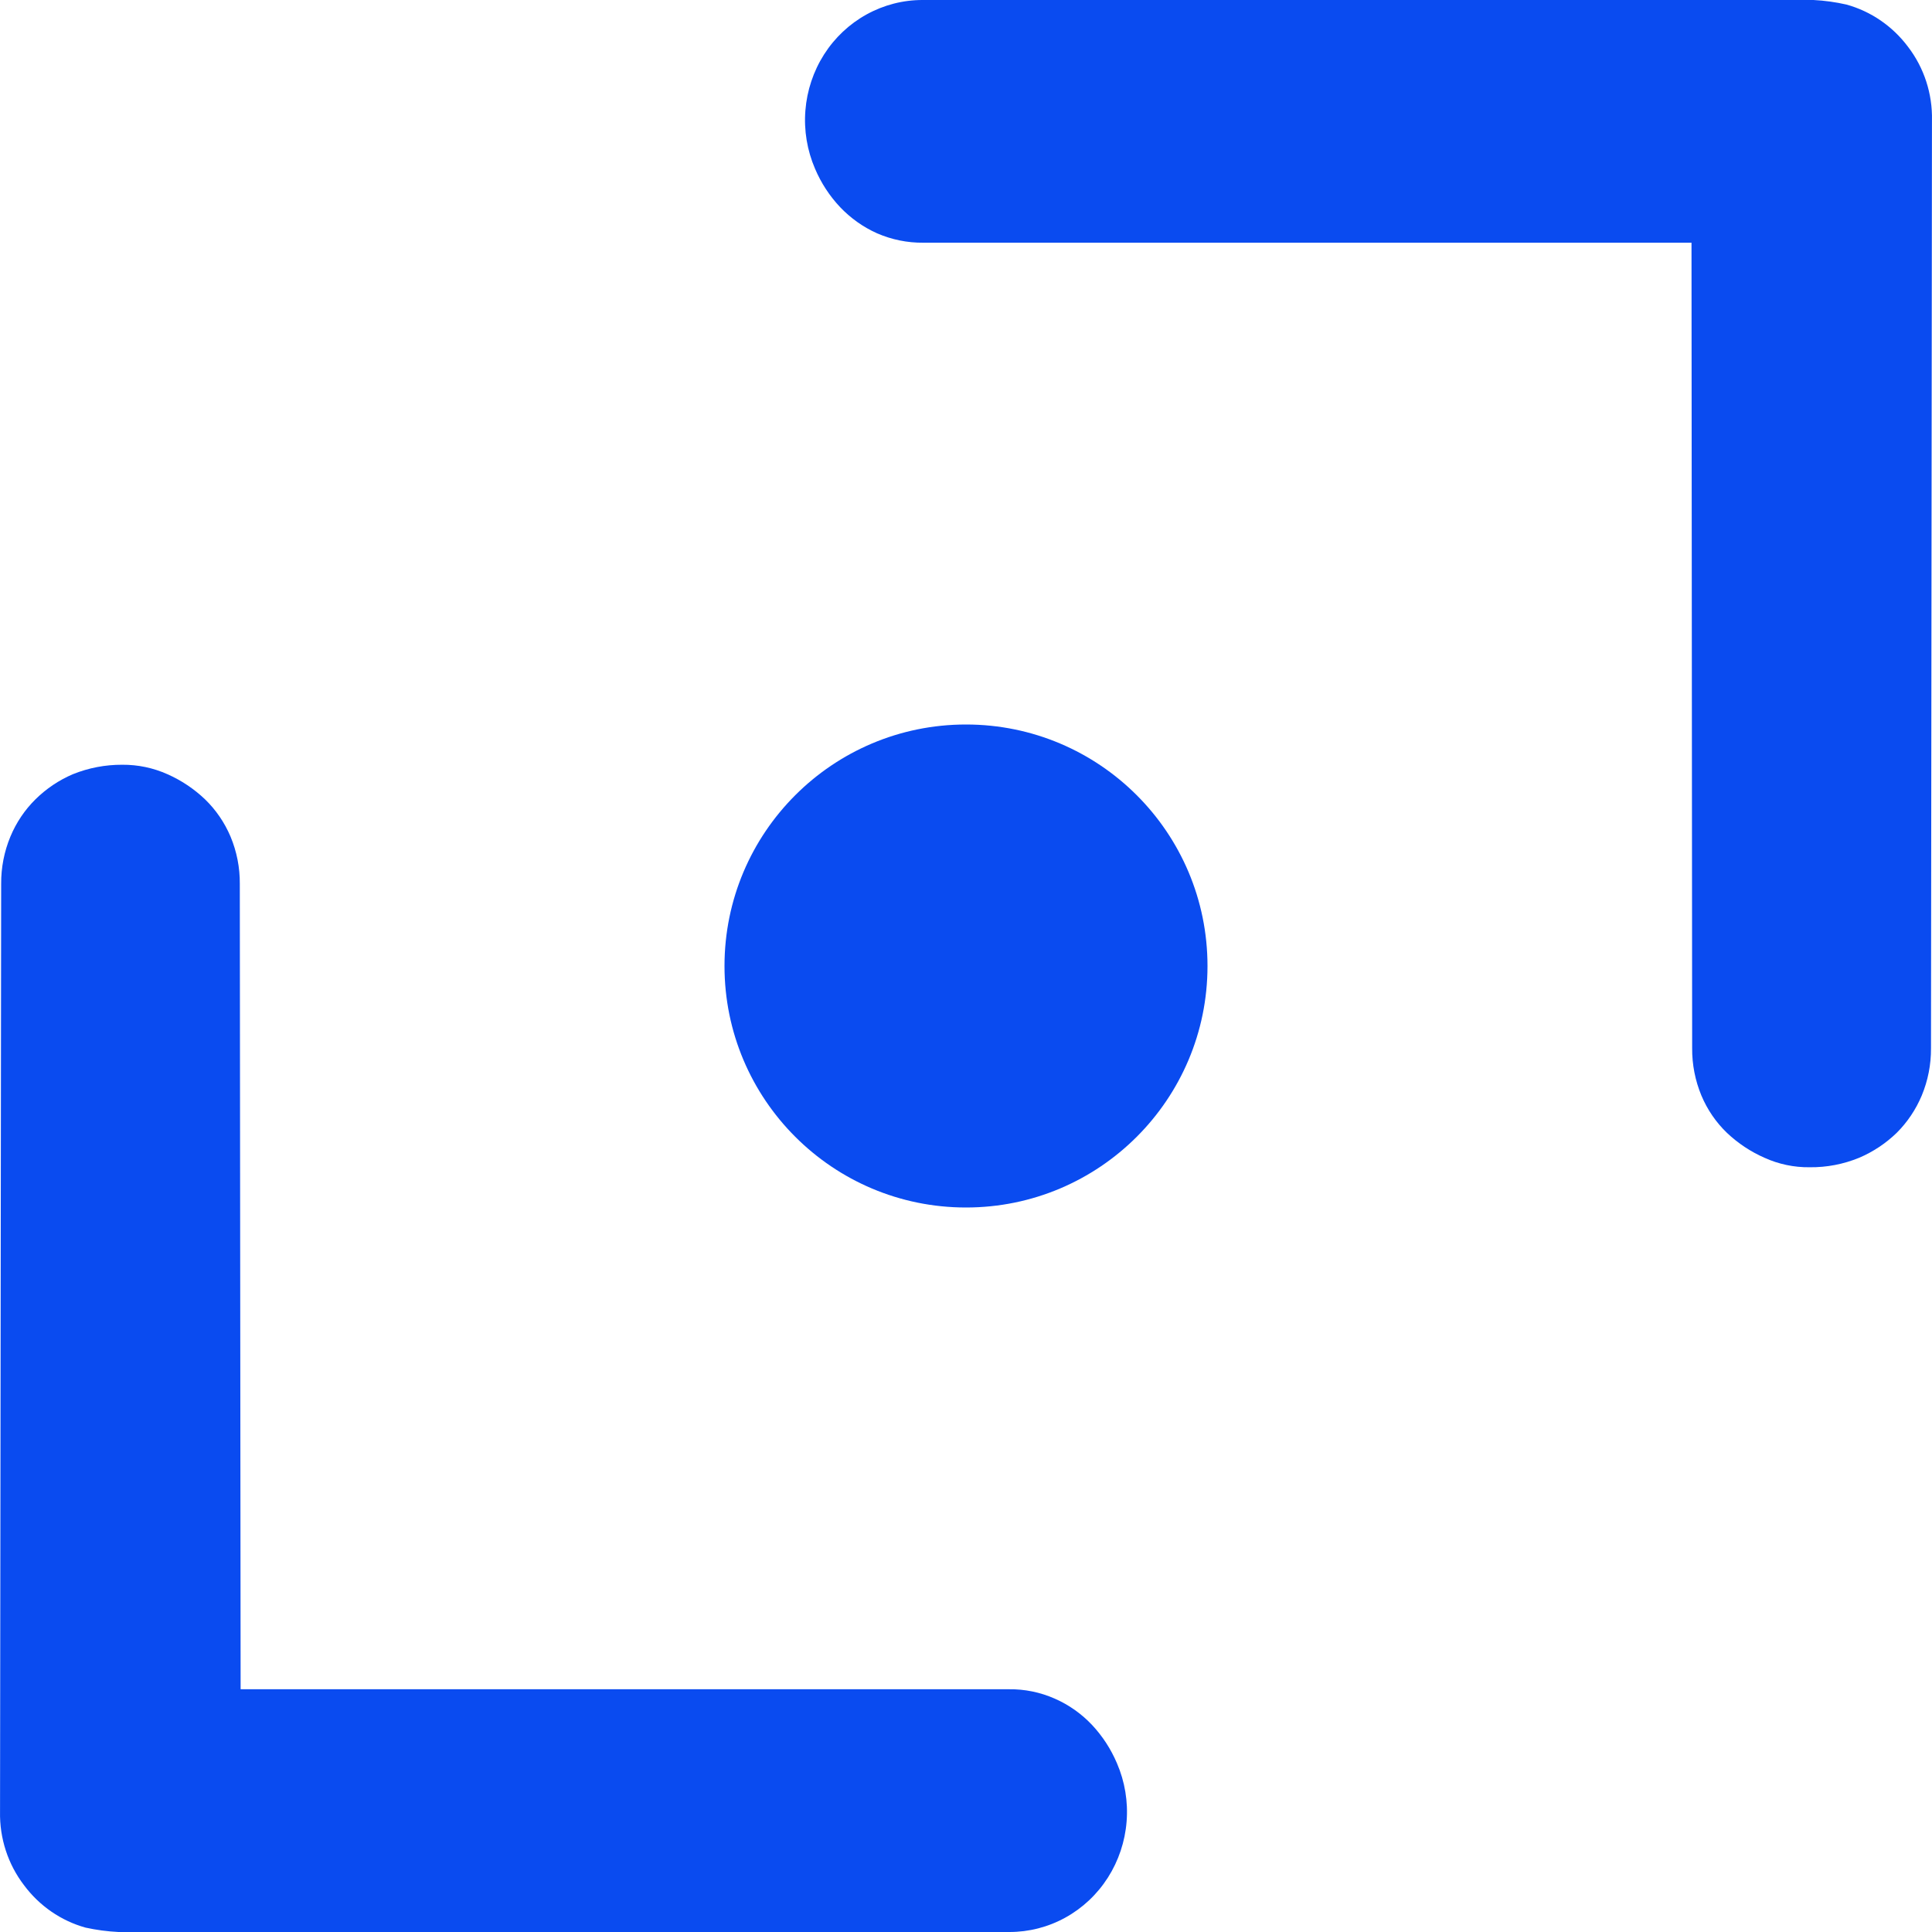
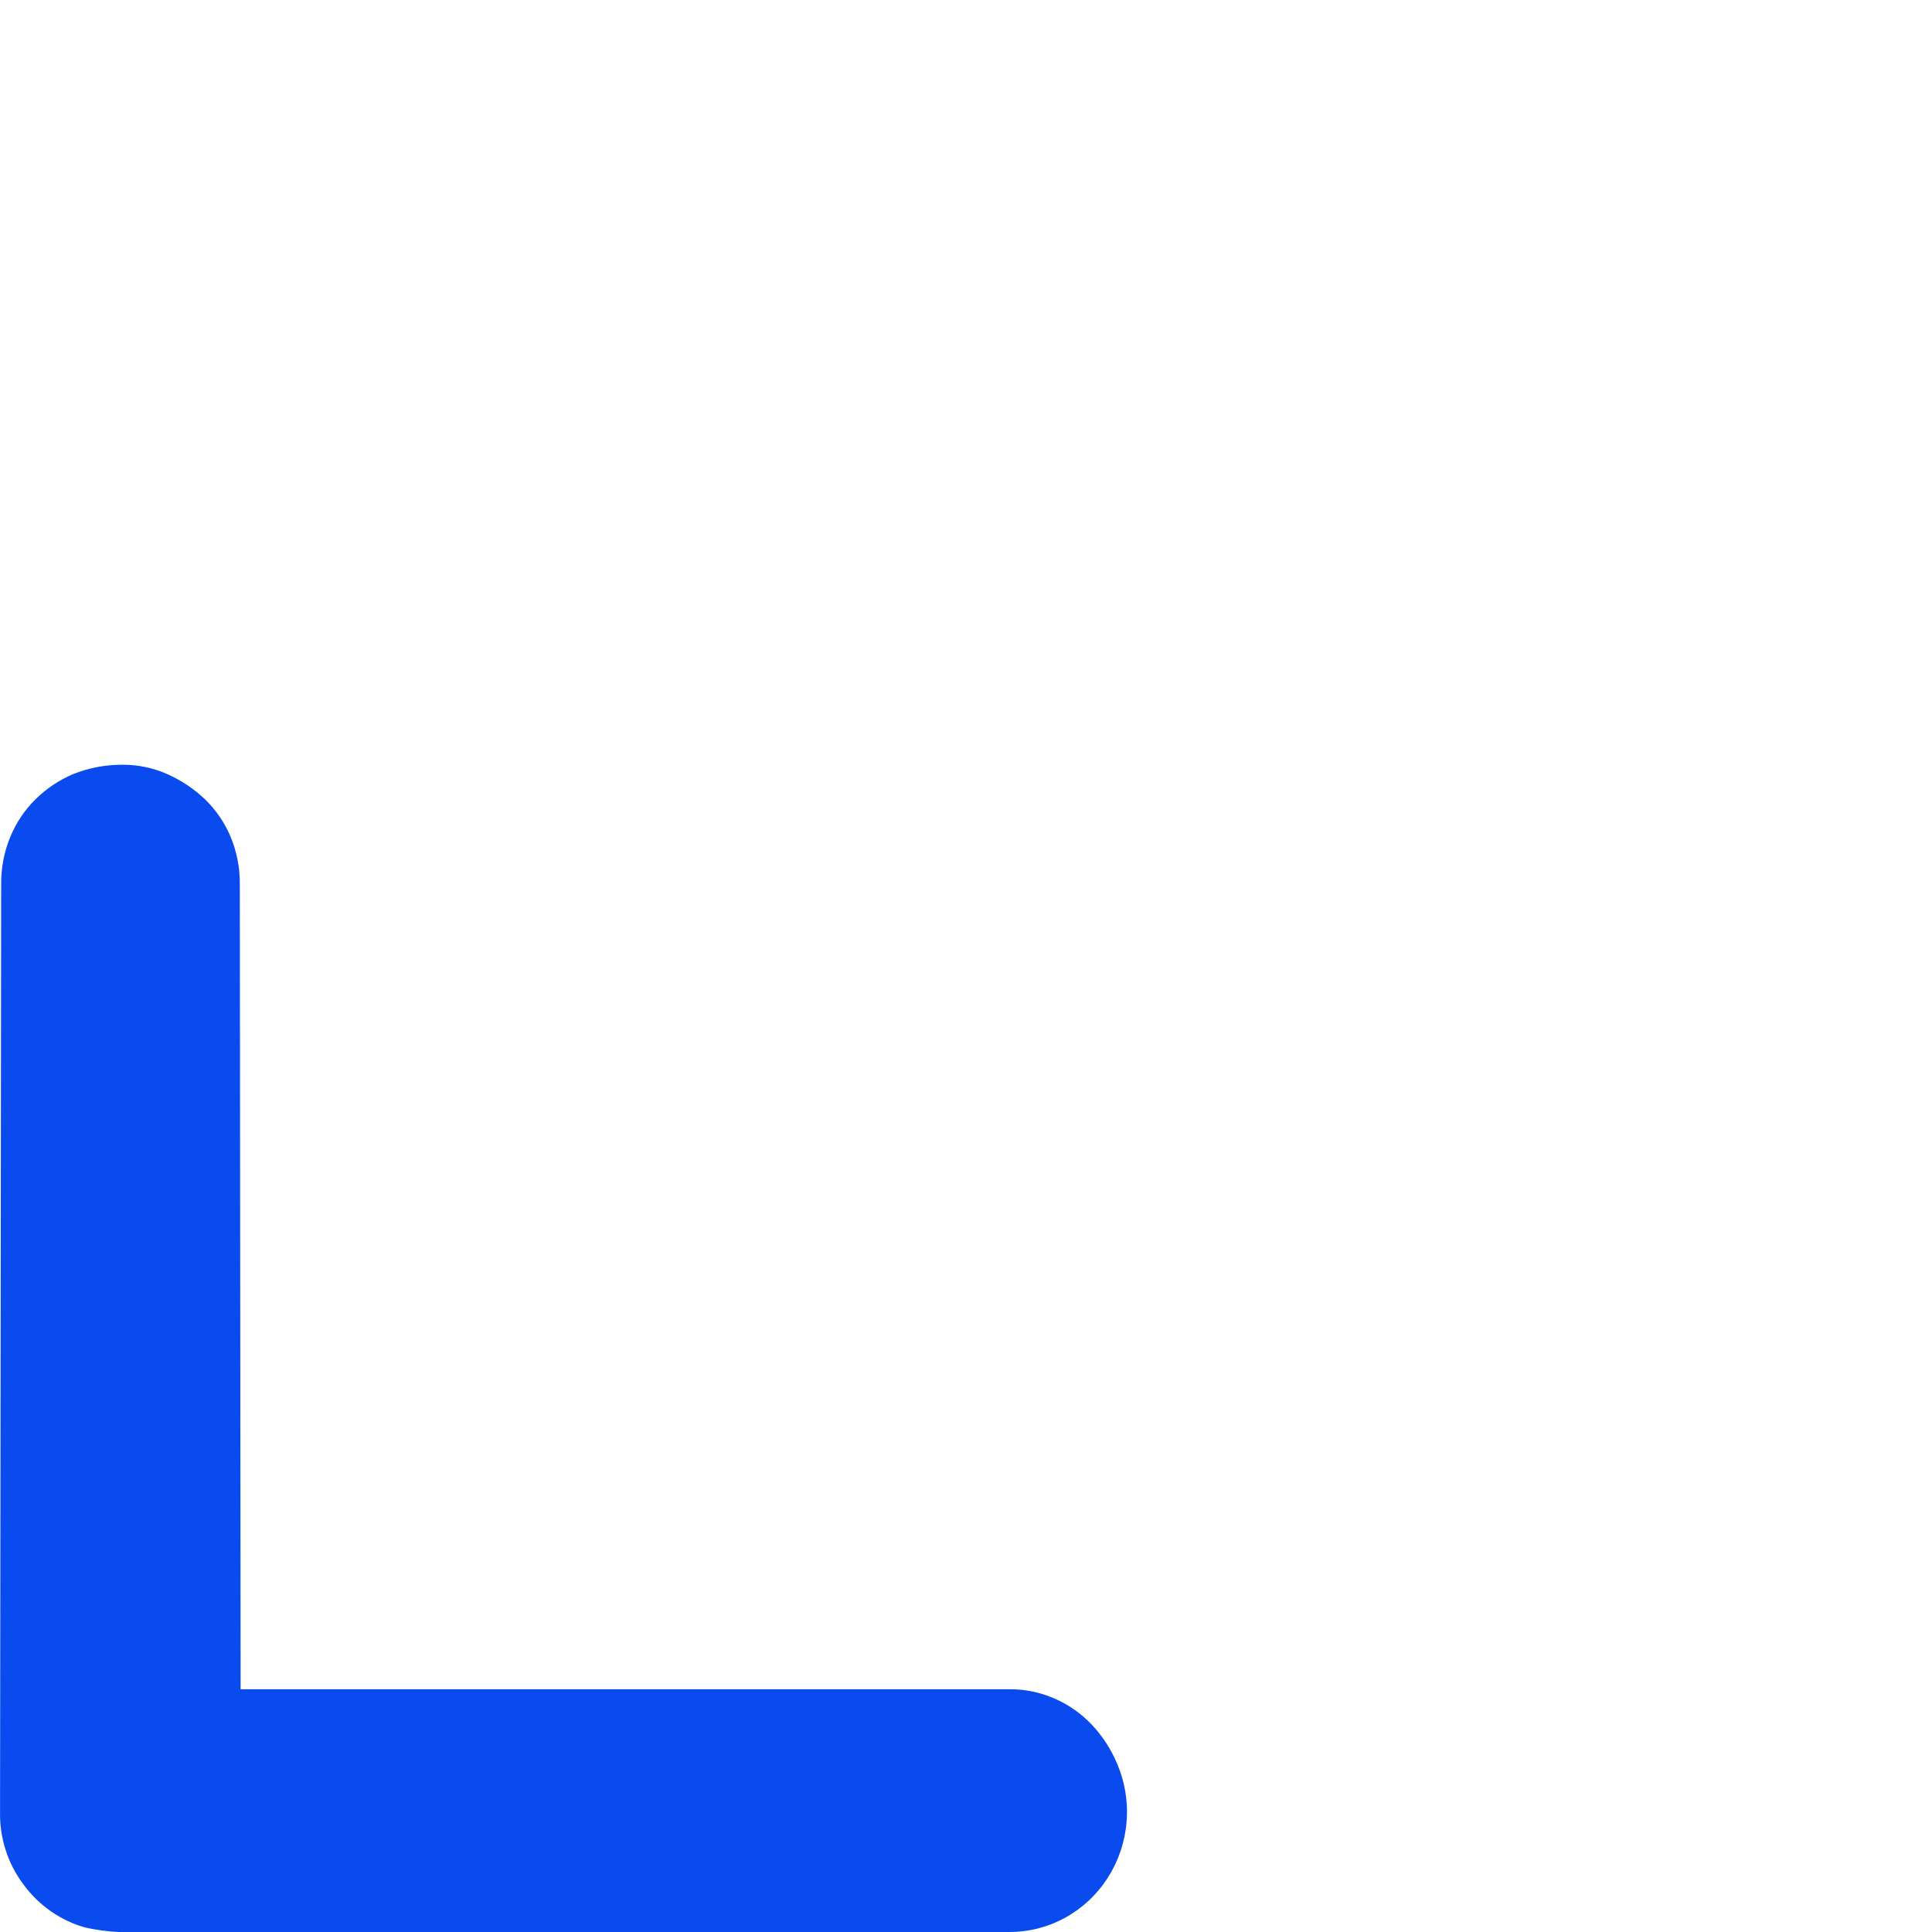
<svg xmlns="http://www.w3.org/2000/svg" width="48" height="48" viewBox="0 0 48 48" fill="none">
  <path d="M5.978 41.969H25.061C25.455 41.963 25.846 42.043 26.207 42.203C26.554 42.355 26.867 42.576 27.129 42.853C27.39 43.131 27.601 43.455 27.751 43.809C27.947 44.264 28.03 44.761 27.99 45.257C27.951 45.753 27.791 46.231 27.526 46.647C27.26 47.064 26.897 47.406 26.469 47.642C26.042 47.878 25.563 48.001 25.077 48H2.944C2.669 47.987 2.395 47.95 2.125 47.891C1.517 47.722 0.98 47.352 0.598 46.839C0.199 46.319 -0.012 45.673 0.001 45.012L0.029 21.959C0.026 21.556 0.104 21.157 0.258 20.786C0.403 20.437 0.615 20.122 0.881 19.859C1.15 19.594 1.465 19.382 1.81 19.235C2.201 19.077 2.618 18.998 3.038 19C3.424 18.997 3.807 19.077 4.16 19.235C4.504 19.387 4.82 19.598 5.094 19.859C5.364 20.121 5.58 20.436 5.728 20.786C5.883 21.157 5.961 21.556 5.958 21.959L5.978 41.969Z" fill="#0A4BF0" />
-   <path d="M24 30C27.314 30 30 27.314 30 24C30 20.686 27.314 18 24 18C20.686 18 18 20.686 18 24C18 27.314 20.686 30 24 30Z" fill="#0A4BF0" />
-   <path d="M42.025 6.03H22.939C22.544 6.034 22.152 5.954 21.789 5.796C21.445 5.642 21.134 5.421 20.872 5.146C20.61 4.868 20.399 4.545 20.249 4.191C20.053 3.736 19.97 3.238 20.01 2.742C20.049 2.247 20.209 1.769 20.474 1.352C20.74 0.936 21.103 0.594 21.531 0.358C21.959 0.122 22.437 -0.001 22.923 1.00552e-05H45.055C45.331 0.014 45.605 0.052 45.874 0.113C46.484 0.282 47.022 0.651 47.406 1.165C47.804 1.685 48.014 2.331 47.999 2.992L47.975 26.041C47.978 26.446 47.9 26.846 47.745 27.219C47.599 27.566 47.388 27.881 47.123 28.145C46.851 28.408 46.535 28.618 46.189 28.765C45.799 28.925 45.382 29.005 44.961 29C44.575 29.005 44.192 28.925 43.839 28.765C43.495 28.614 43.18 28.405 42.905 28.145C42.634 27.884 42.418 27.569 42.271 27.219C42.116 26.846 42.038 26.446 42.041 26.041L42.025 6.03Z" fill="#0A4BF0" />
</svg>